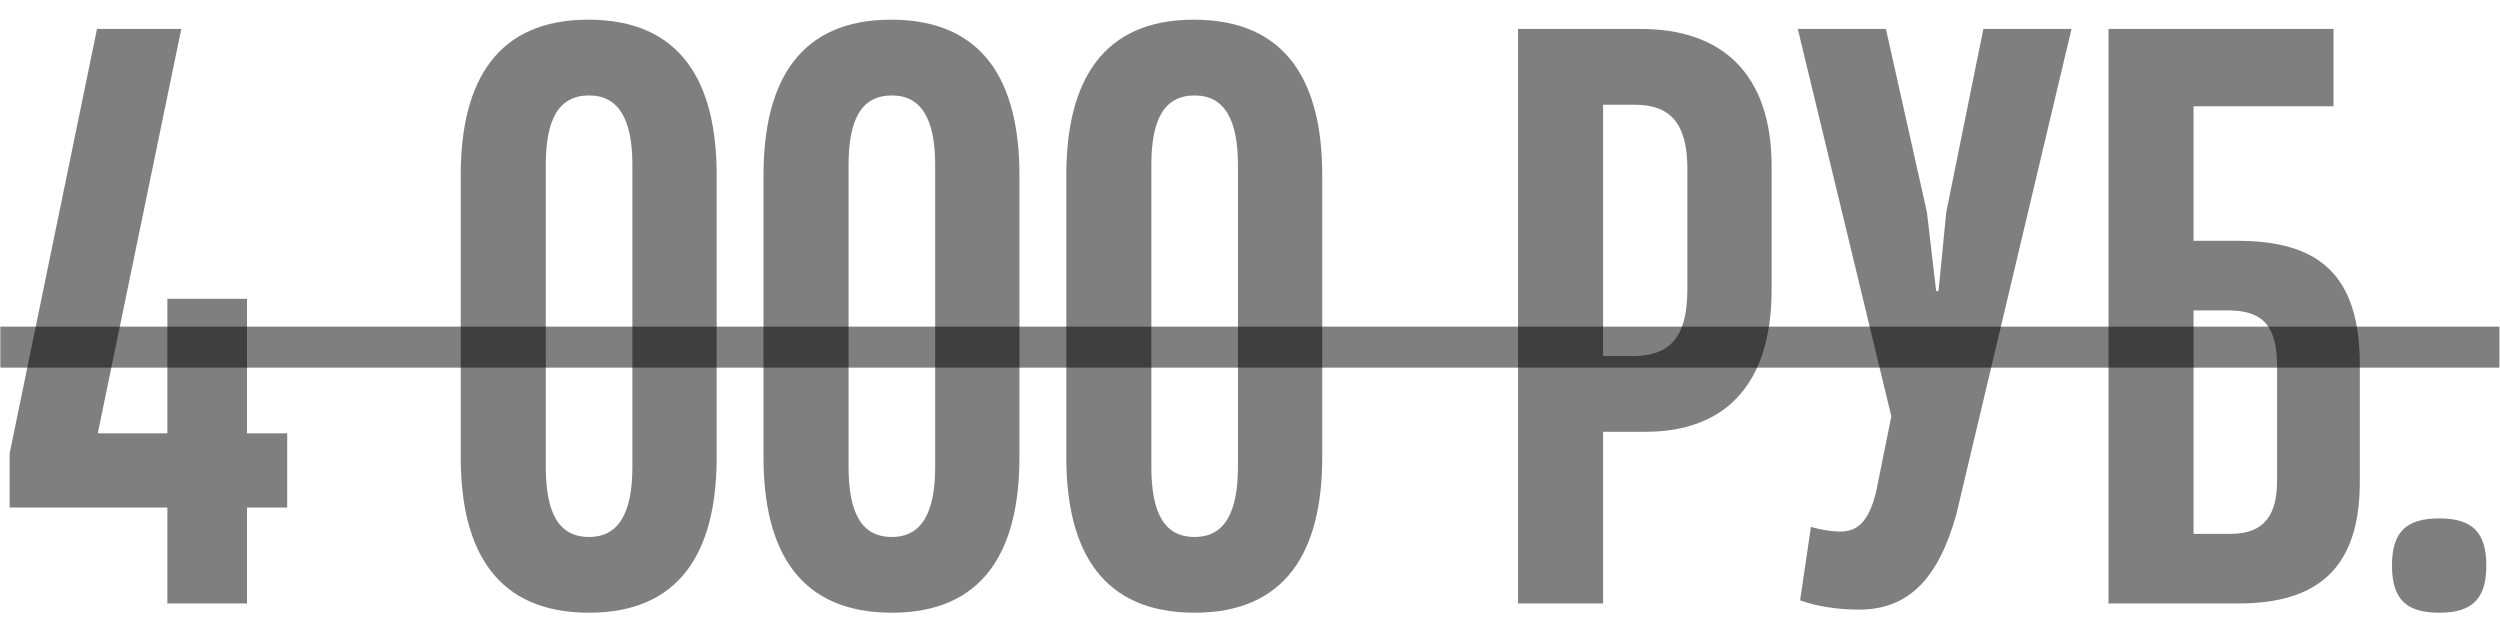
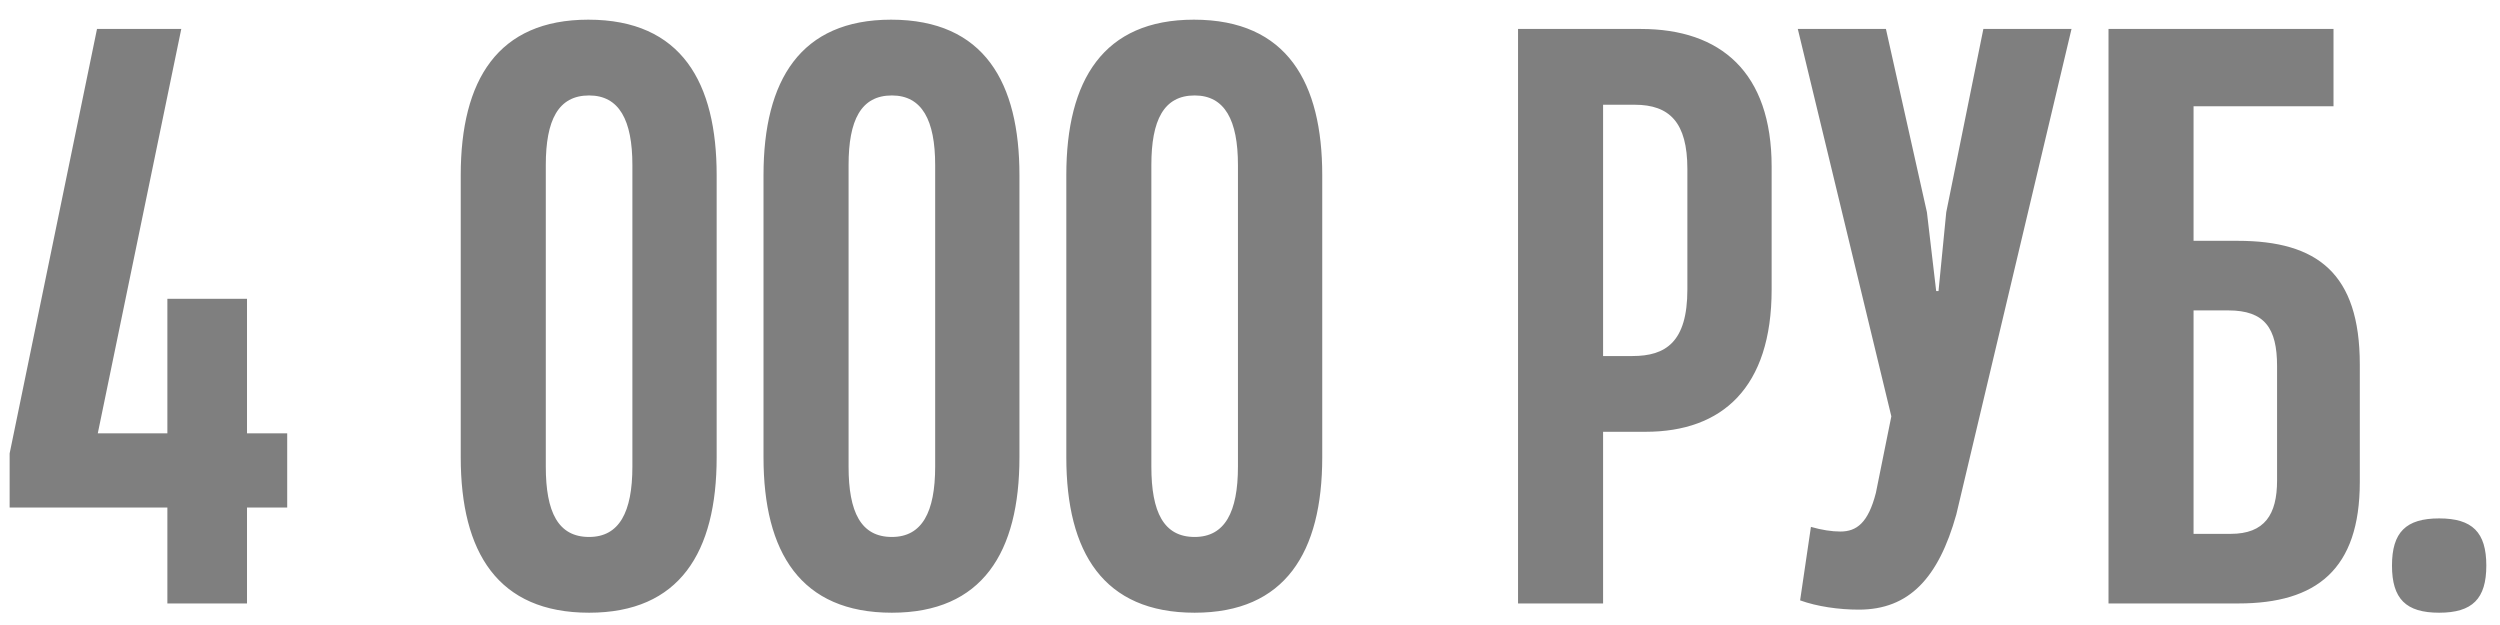
<svg xmlns="http://www.w3.org/2000/svg" width="116" height="29" viewBox="0 0 116 29" fill="none">
  <path d="M11.461 28H7.766V23.551H0.447V21.04L4.501 1.344H8.411L4.537 20.107H7.766V13.865H11.461V20.107H13.326V23.551H11.461V28ZM27.334 28.43C23.1 28.43 21.378 25.632 21.378 21.219V8.125C21.378 3.712 23.1 0.913 27.298 0.913C31.639 0.913 33.253 3.855 33.253 8.125V21.219C33.253 25.632 31.531 28.43 27.334 28.43ZM27.334 24.915C28.733 24.915 29.343 23.767 29.343 21.65V7.658C29.343 5.577 28.733 4.429 27.334 4.429C25.899 4.429 25.325 5.577 25.325 7.658V21.65C25.325 23.767 25.899 24.915 27.334 24.915ZM41.383 28.43C37.149 28.43 35.427 25.632 35.427 21.219V8.125C35.427 3.712 37.149 0.913 41.347 0.913C45.688 0.913 47.302 3.855 47.302 8.125V21.219C47.302 25.632 45.58 28.43 41.383 28.43ZM41.383 24.915C42.782 24.915 43.392 23.767 43.392 21.65V7.658C43.392 5.577 42.782 4.429 41.383 4.429C39.948 4.429 39.374 5.577 39.374 7.658V21.65C39.374 23.767 39.948 24.915 41.383 24.915ZM55.432 28.43C51.199 28.43 49.477 25.632 49.477 21.219V8.125C49.477 3.712 51.199 0.913 55.396 0.913C59.737 0.913 61.352 3.855 61.352 8.125V21.219C61.352 25.632 59.63 28.43 55.432 28.43ZM55.432 24.915C56.831 24.915 57.441 23.767 57.441 21.65V7.658C57.441 5.577 56.831 4.429 55.432 4.429C53.997 4.429 53.423 5.577 53.423 7.658V21.65C53.423 23.767 53.997 24.915 55.432 24.915ZM74.383 28H70.437V1.344H76.141C79.837 1.344 82.204 3.353 82.204 7.73V13.434C82.204 17.991 79.908 20.035 76.357 20.035H74.383V28ZM74.383 4.86V16.52H75.747C77.289 16.52 78.294 15.874 78.294 13.434V7.838C78.294 5.685 77.469 4.86 75.854 4.86H74.383ZM86.252 28.287C85.319 28.287 84.314 28.143 83.525 27.857L84.027 24.448C84.53 24.592 84.996 24.663 85.391 24.663C86.144 24.663 86.682 24.269 87.041 22.87L87.758 19.318L83.418 1.344H87.507L89.409 9.847L89.839 13.506H89.947L90.306 9.847L92.028 1.344H96.118L90.772 23.874C89.947 26.816 88.584 28.287 86.252 28.287ZM101.781 11.174H103.826C107.521 11.174 109.495 12.681 109.495 16.914V22.367C109.495 26.421 107.485 28 103.862 28H97.835V1.344H108.275V4.932H101.781V11.174ZM105.656 22.296V16.986C105.656 15.228 105.082 14.403 103.396 14.403H101.781V24.771H103.503C105.082 24.771 105.656 23.874 105.656 22.296ZM113.176 28.43C111.634 28.43 110.988 27.785 110.988 26.242C110.988 24.699 111.634 24.054 113.176 24.054C114.719 24.054 115.365 24.699 115.365 26.242C115.365 27.785 114.719 28.43 113.176 28.43Z" fill="black" fill-opacity="0.5" />
-   <path d="M0.016 15.156H115.975V17.058H0.016V15.156Z" fill="black" fill-opacity="0.5" />
</svg>